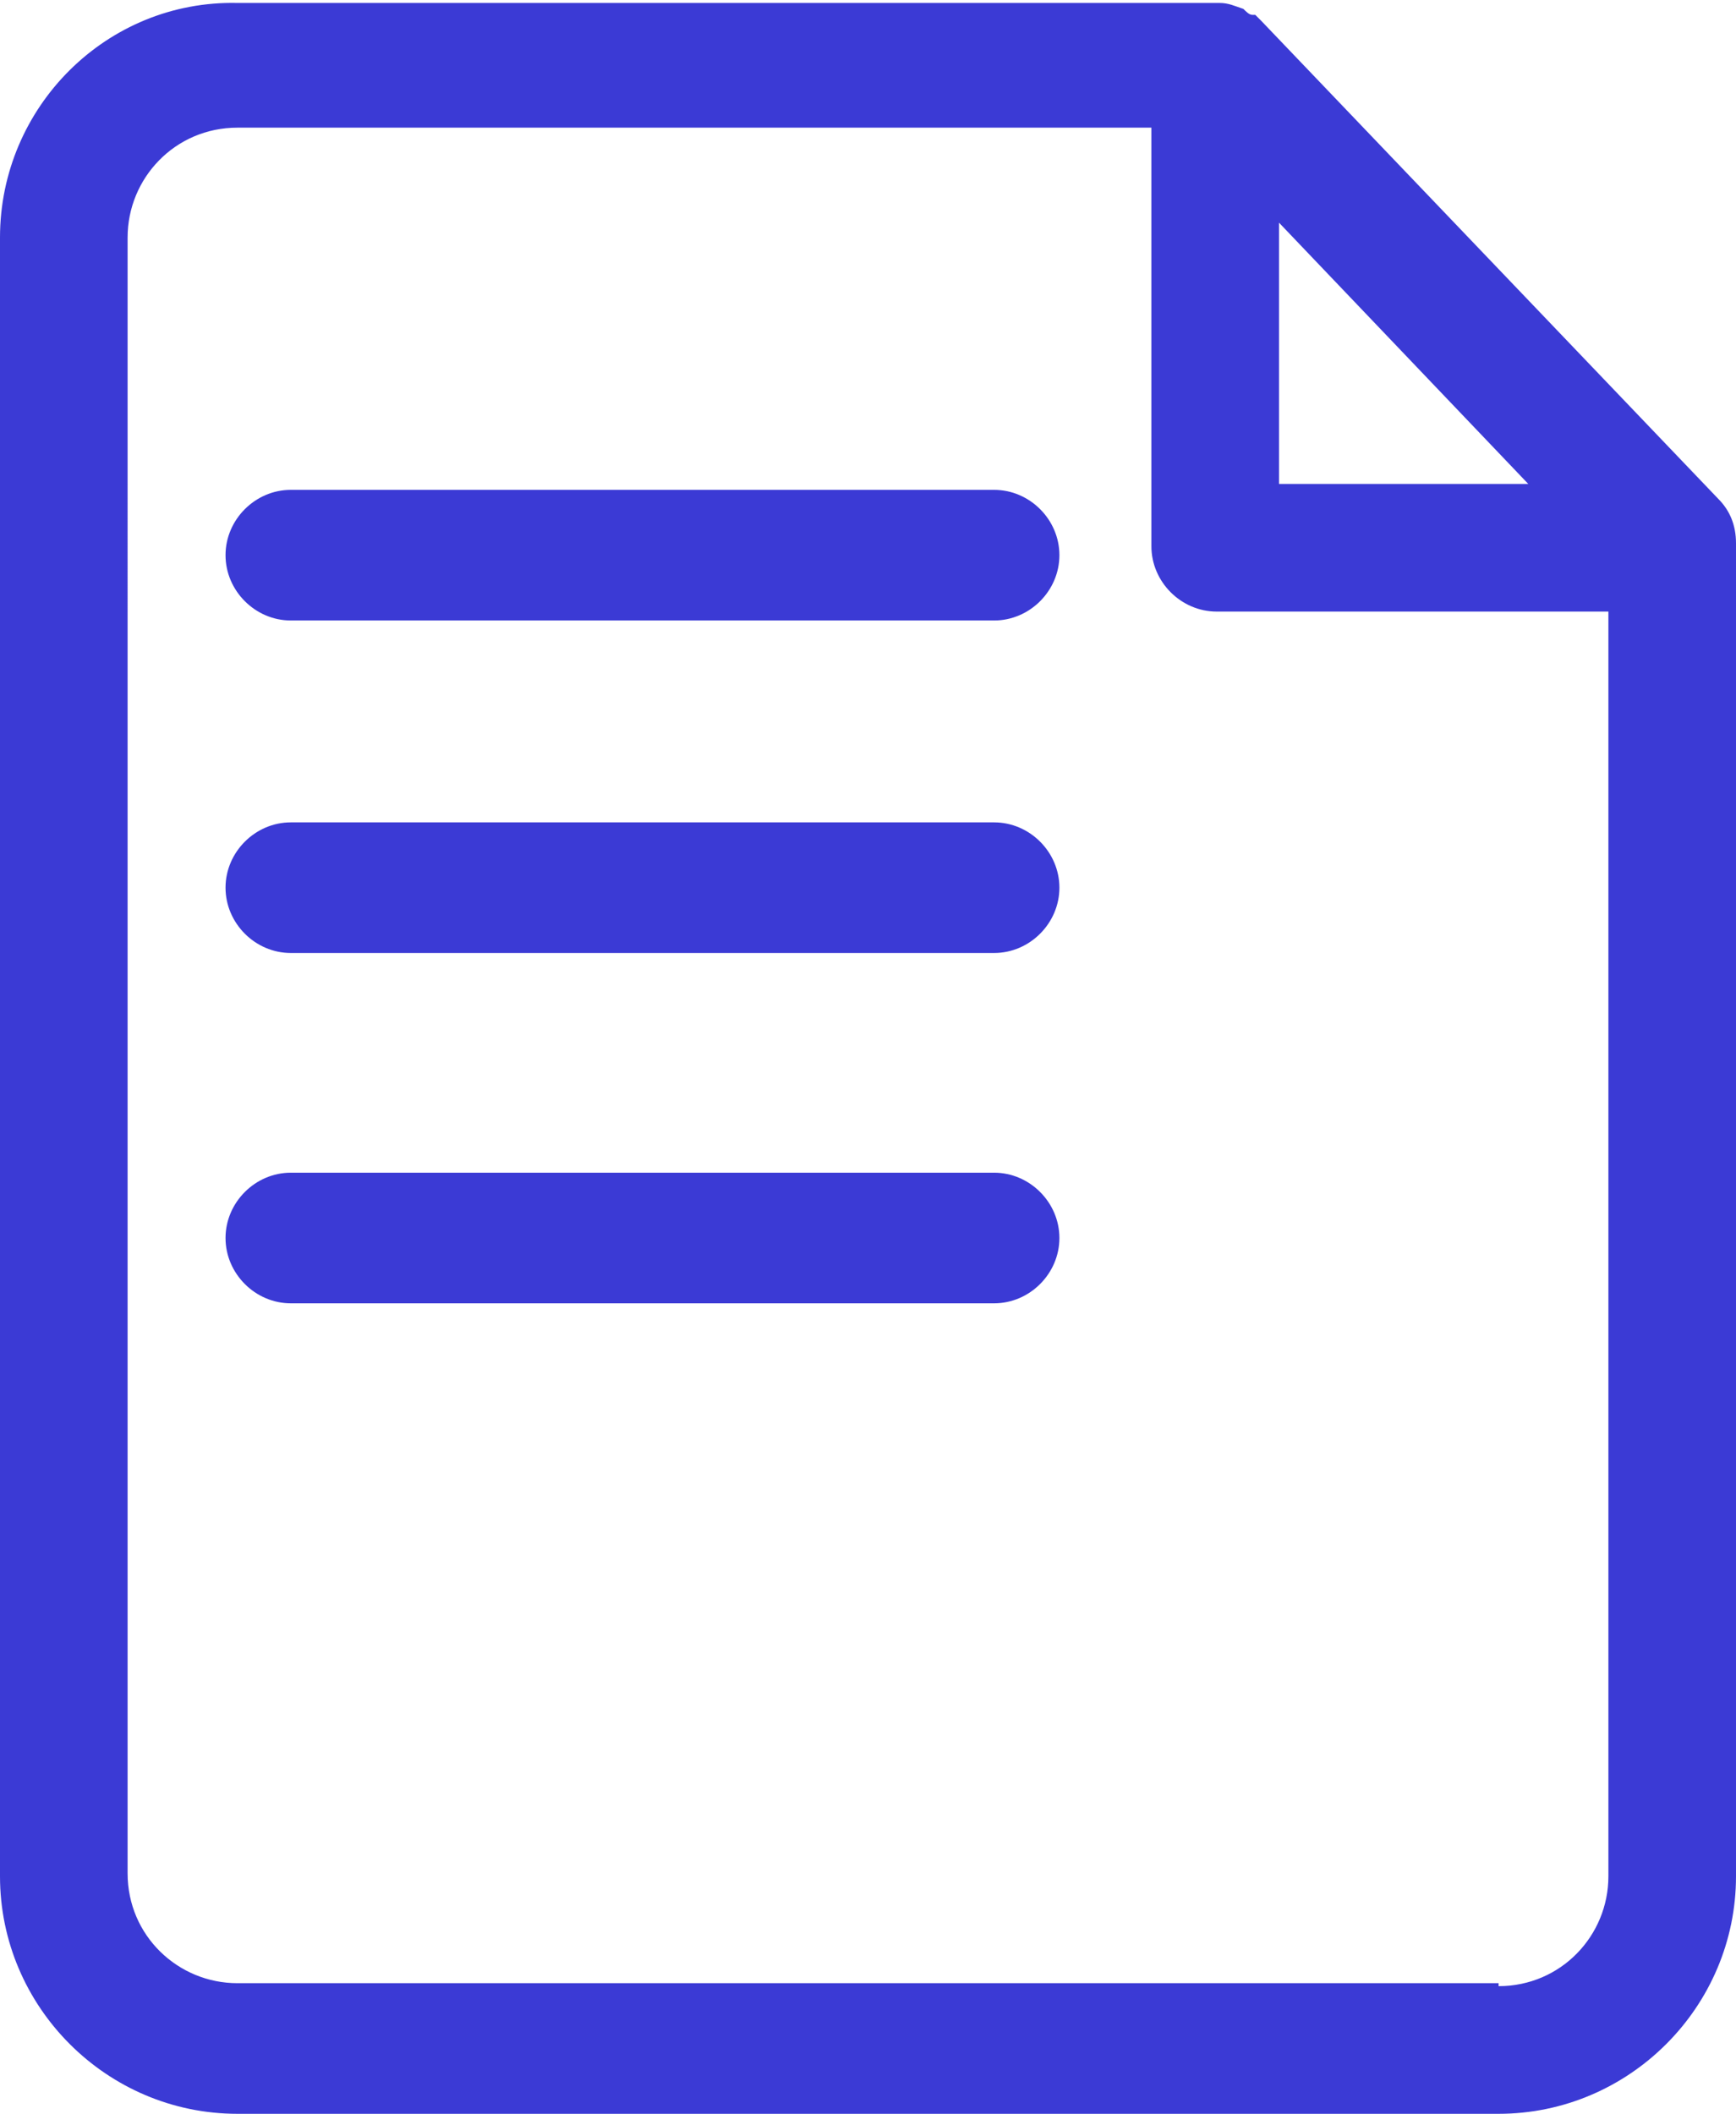
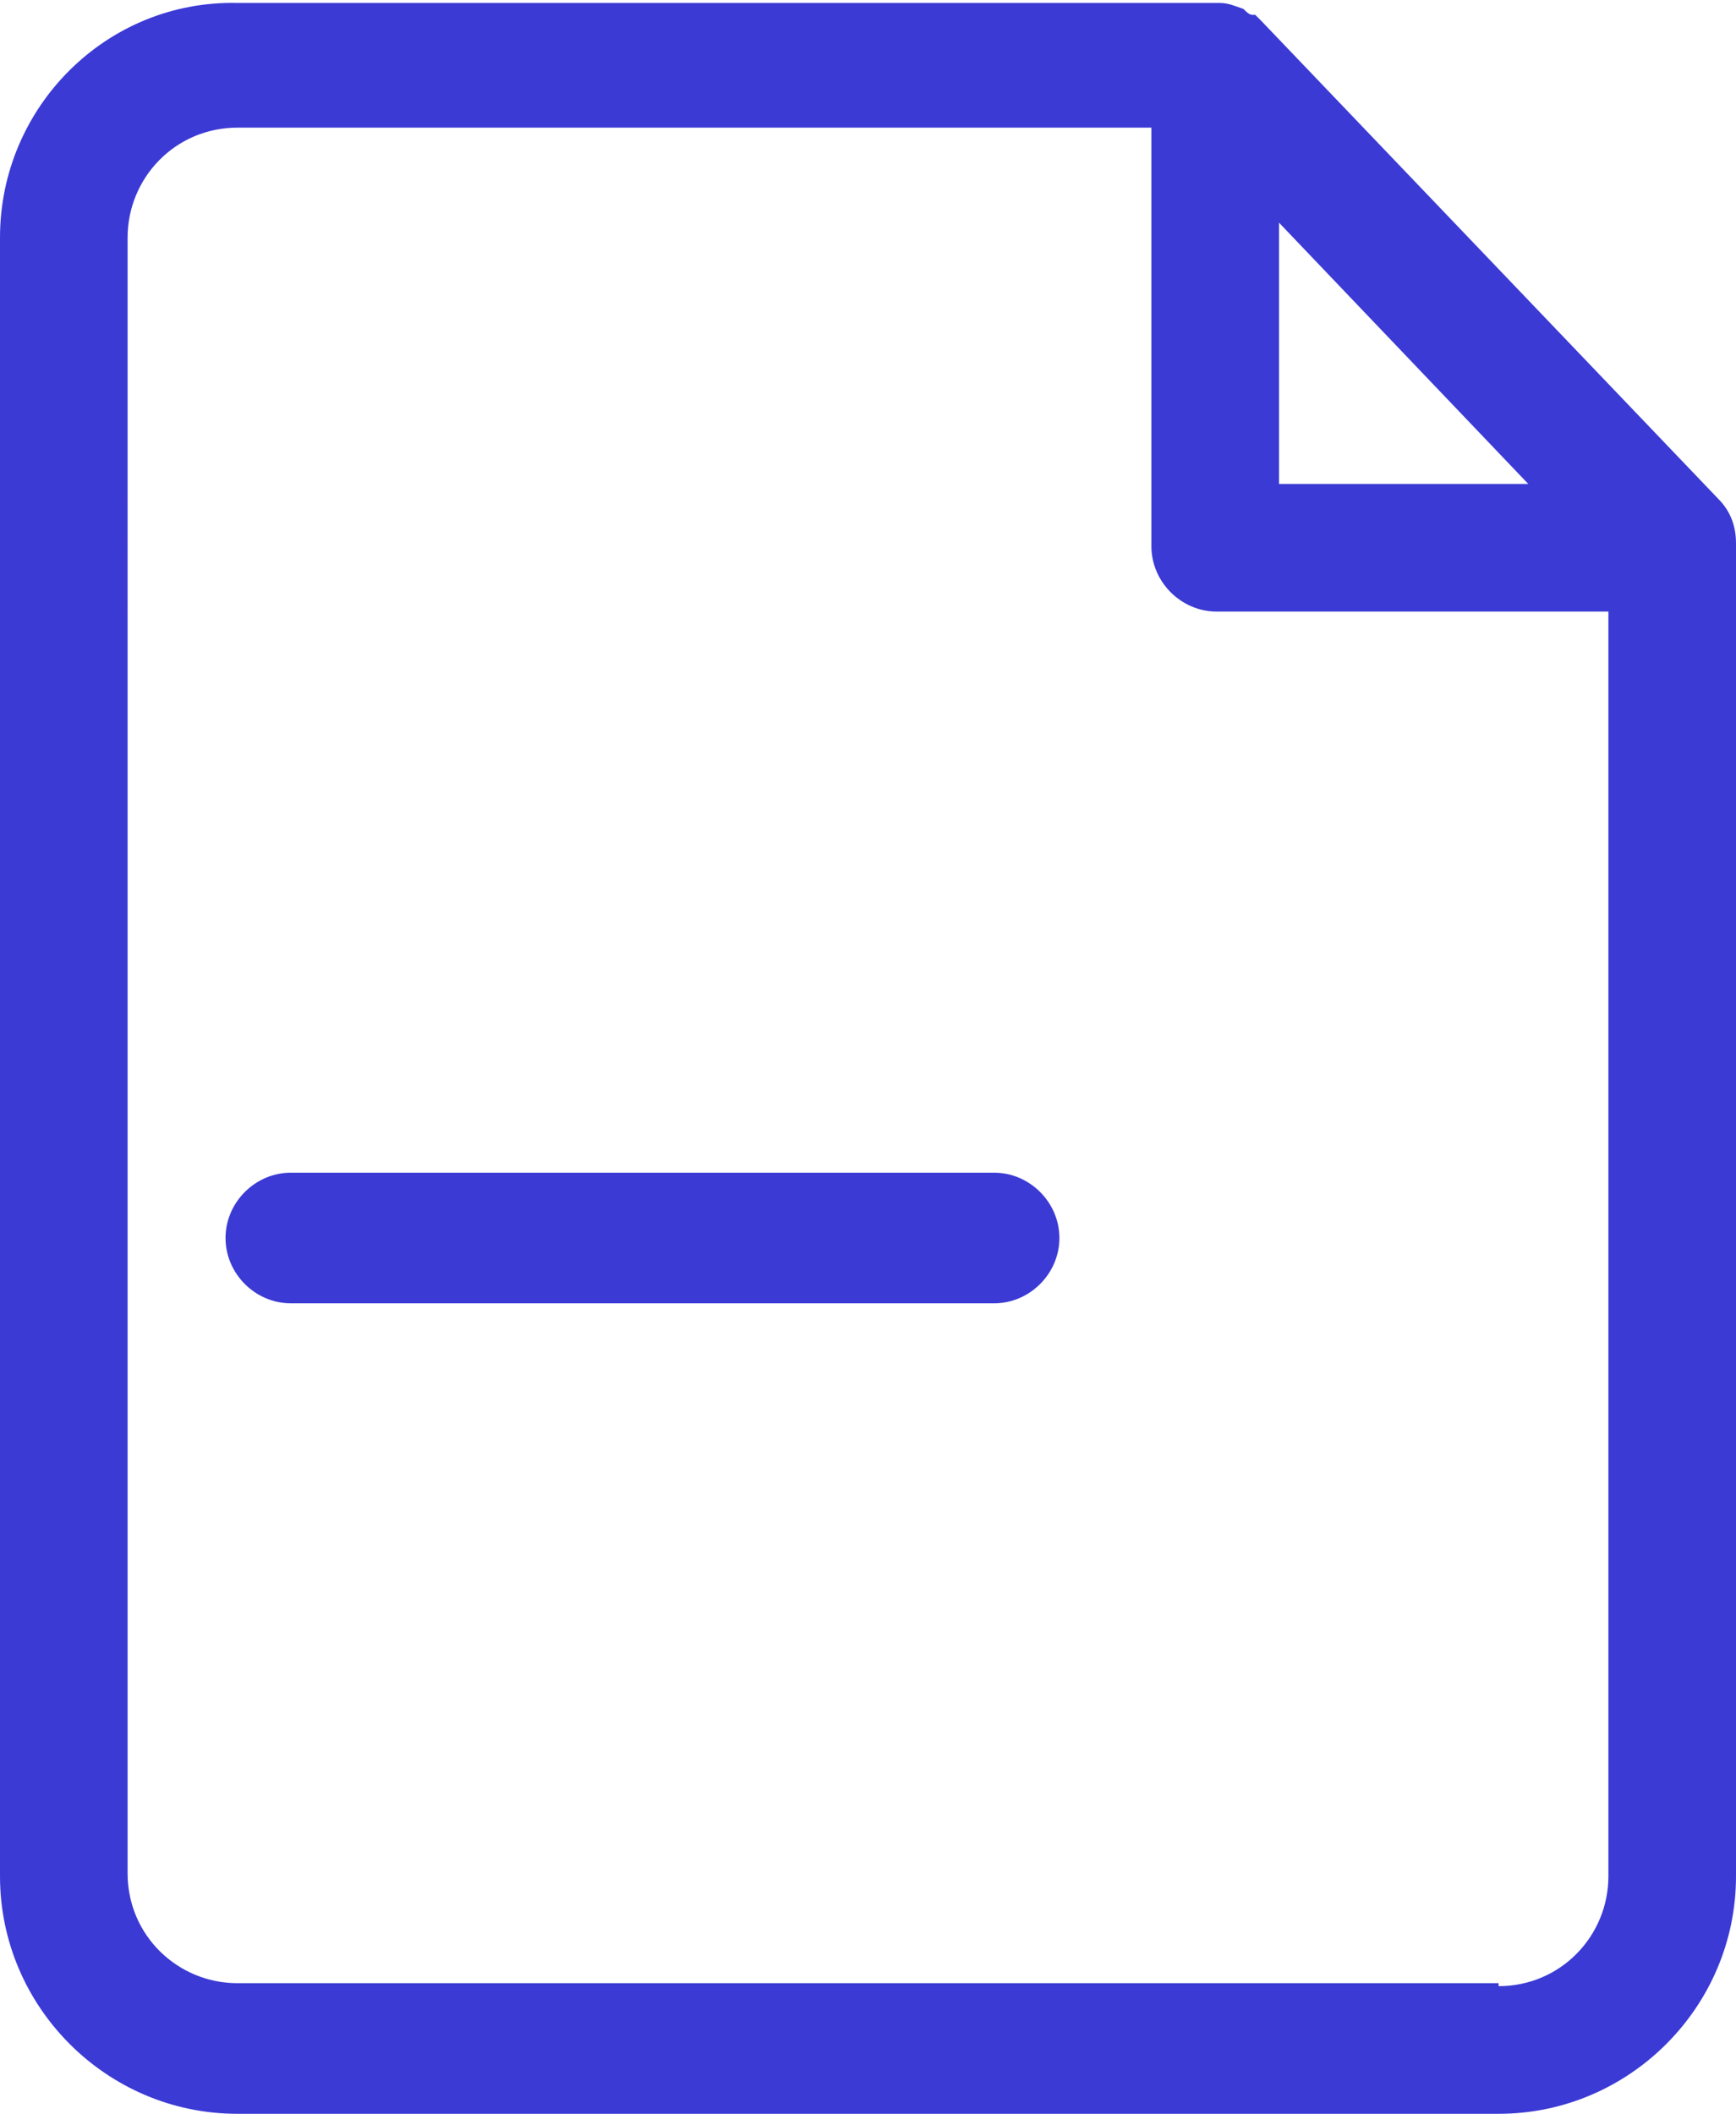
<svg xmlns="http://www.w3.org/2000/svg" id="Layer_1" version="1.1" viewBox="0 0 58.5 71.2">
  <defs>
    <style>
      .st0 {
        fill: #3b3ad5;
      }
    </style>
  </defs>
  <path class="st0" d="M57.9,16.8L42.5.7s0,0,0,0c0,0-.1-.1-.2-.2,0,0,0,0-.1,0-.1,0-.2-.1-.3-.2,0,0,0,0,0,0-.3-.1-.5-.2-.8-.2H8C3.6,0,0,3.6,0,8v55.2c0,4.4,3.6,8,8,8h42.5c4.4,0,8-3.6,8-8V18.3c0-.6-.2-1.1-.6-1.5ZM43.1,7.5l8.4,8.8h-8.4V7.5ZM50.5,66.8H8c-2,0-3.7-1.6-3.7-3.7V8c0-2,1.6-3.7,3.7-3.7h30.8v14.1c0,1.2,1,2.2,2.2,2.2h13.2v42.6c0,2-1.6,3.7-3.7,3.7Z" />
-   <path class="st0" d="M33.5,27.7H9.8c-1.2,0-2.2,1-2.2,2.2s1,2.2,2.2,2.2h23.7c1.2,0,2.2-1,2.2-2.2s-1-2.2-2.2-2.2Z" />
  <path class="st0" d="M33.5,39.5H9.8c-1.2,0-2.2,1-2.2,2.2s1,2.2,2.2,2.2h23.7c1.2,0,2.2-1,2.2-2.2s-1-2.2-2.2-2.2Z" />
-   <path class="st0" d="M33.5,16.5H9.8c-1.2,0-2.2,1-2.2,2.2s1,2.2,2.2,2.2h23.7c1.2,0,2.2-1,2.2-2.2s-1-2.2-2.2-2.2Z" />
</svg>